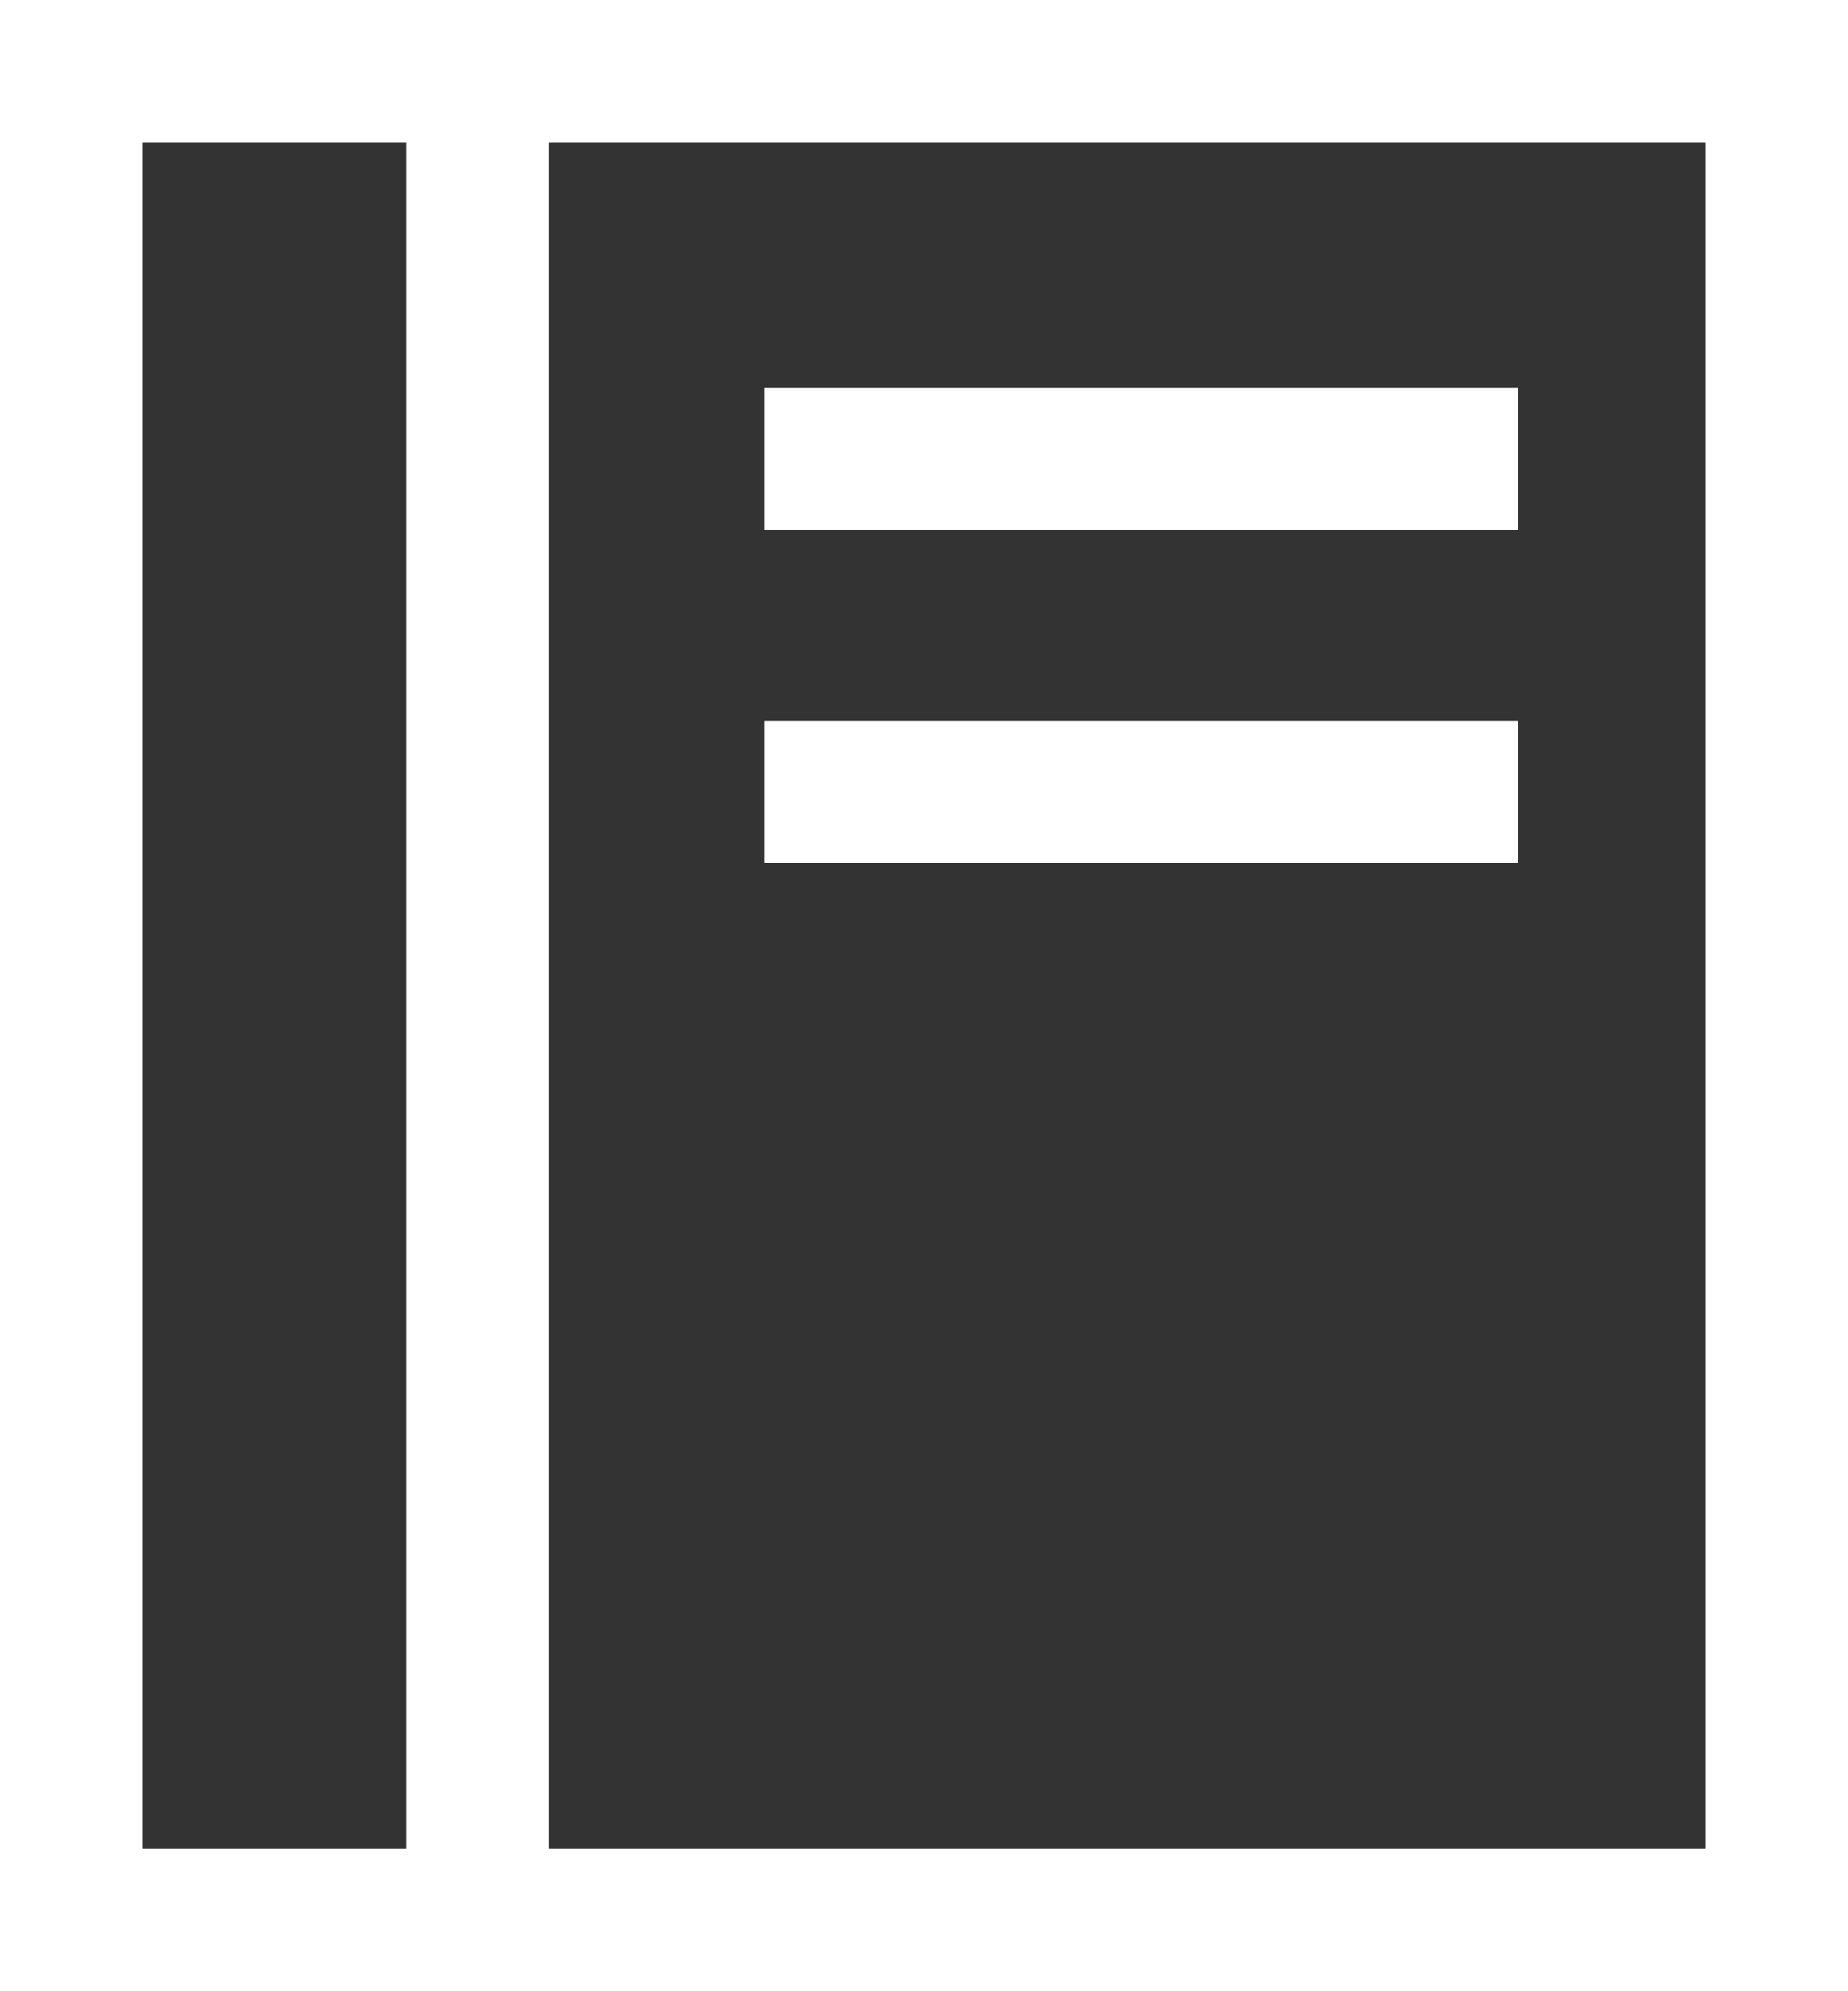
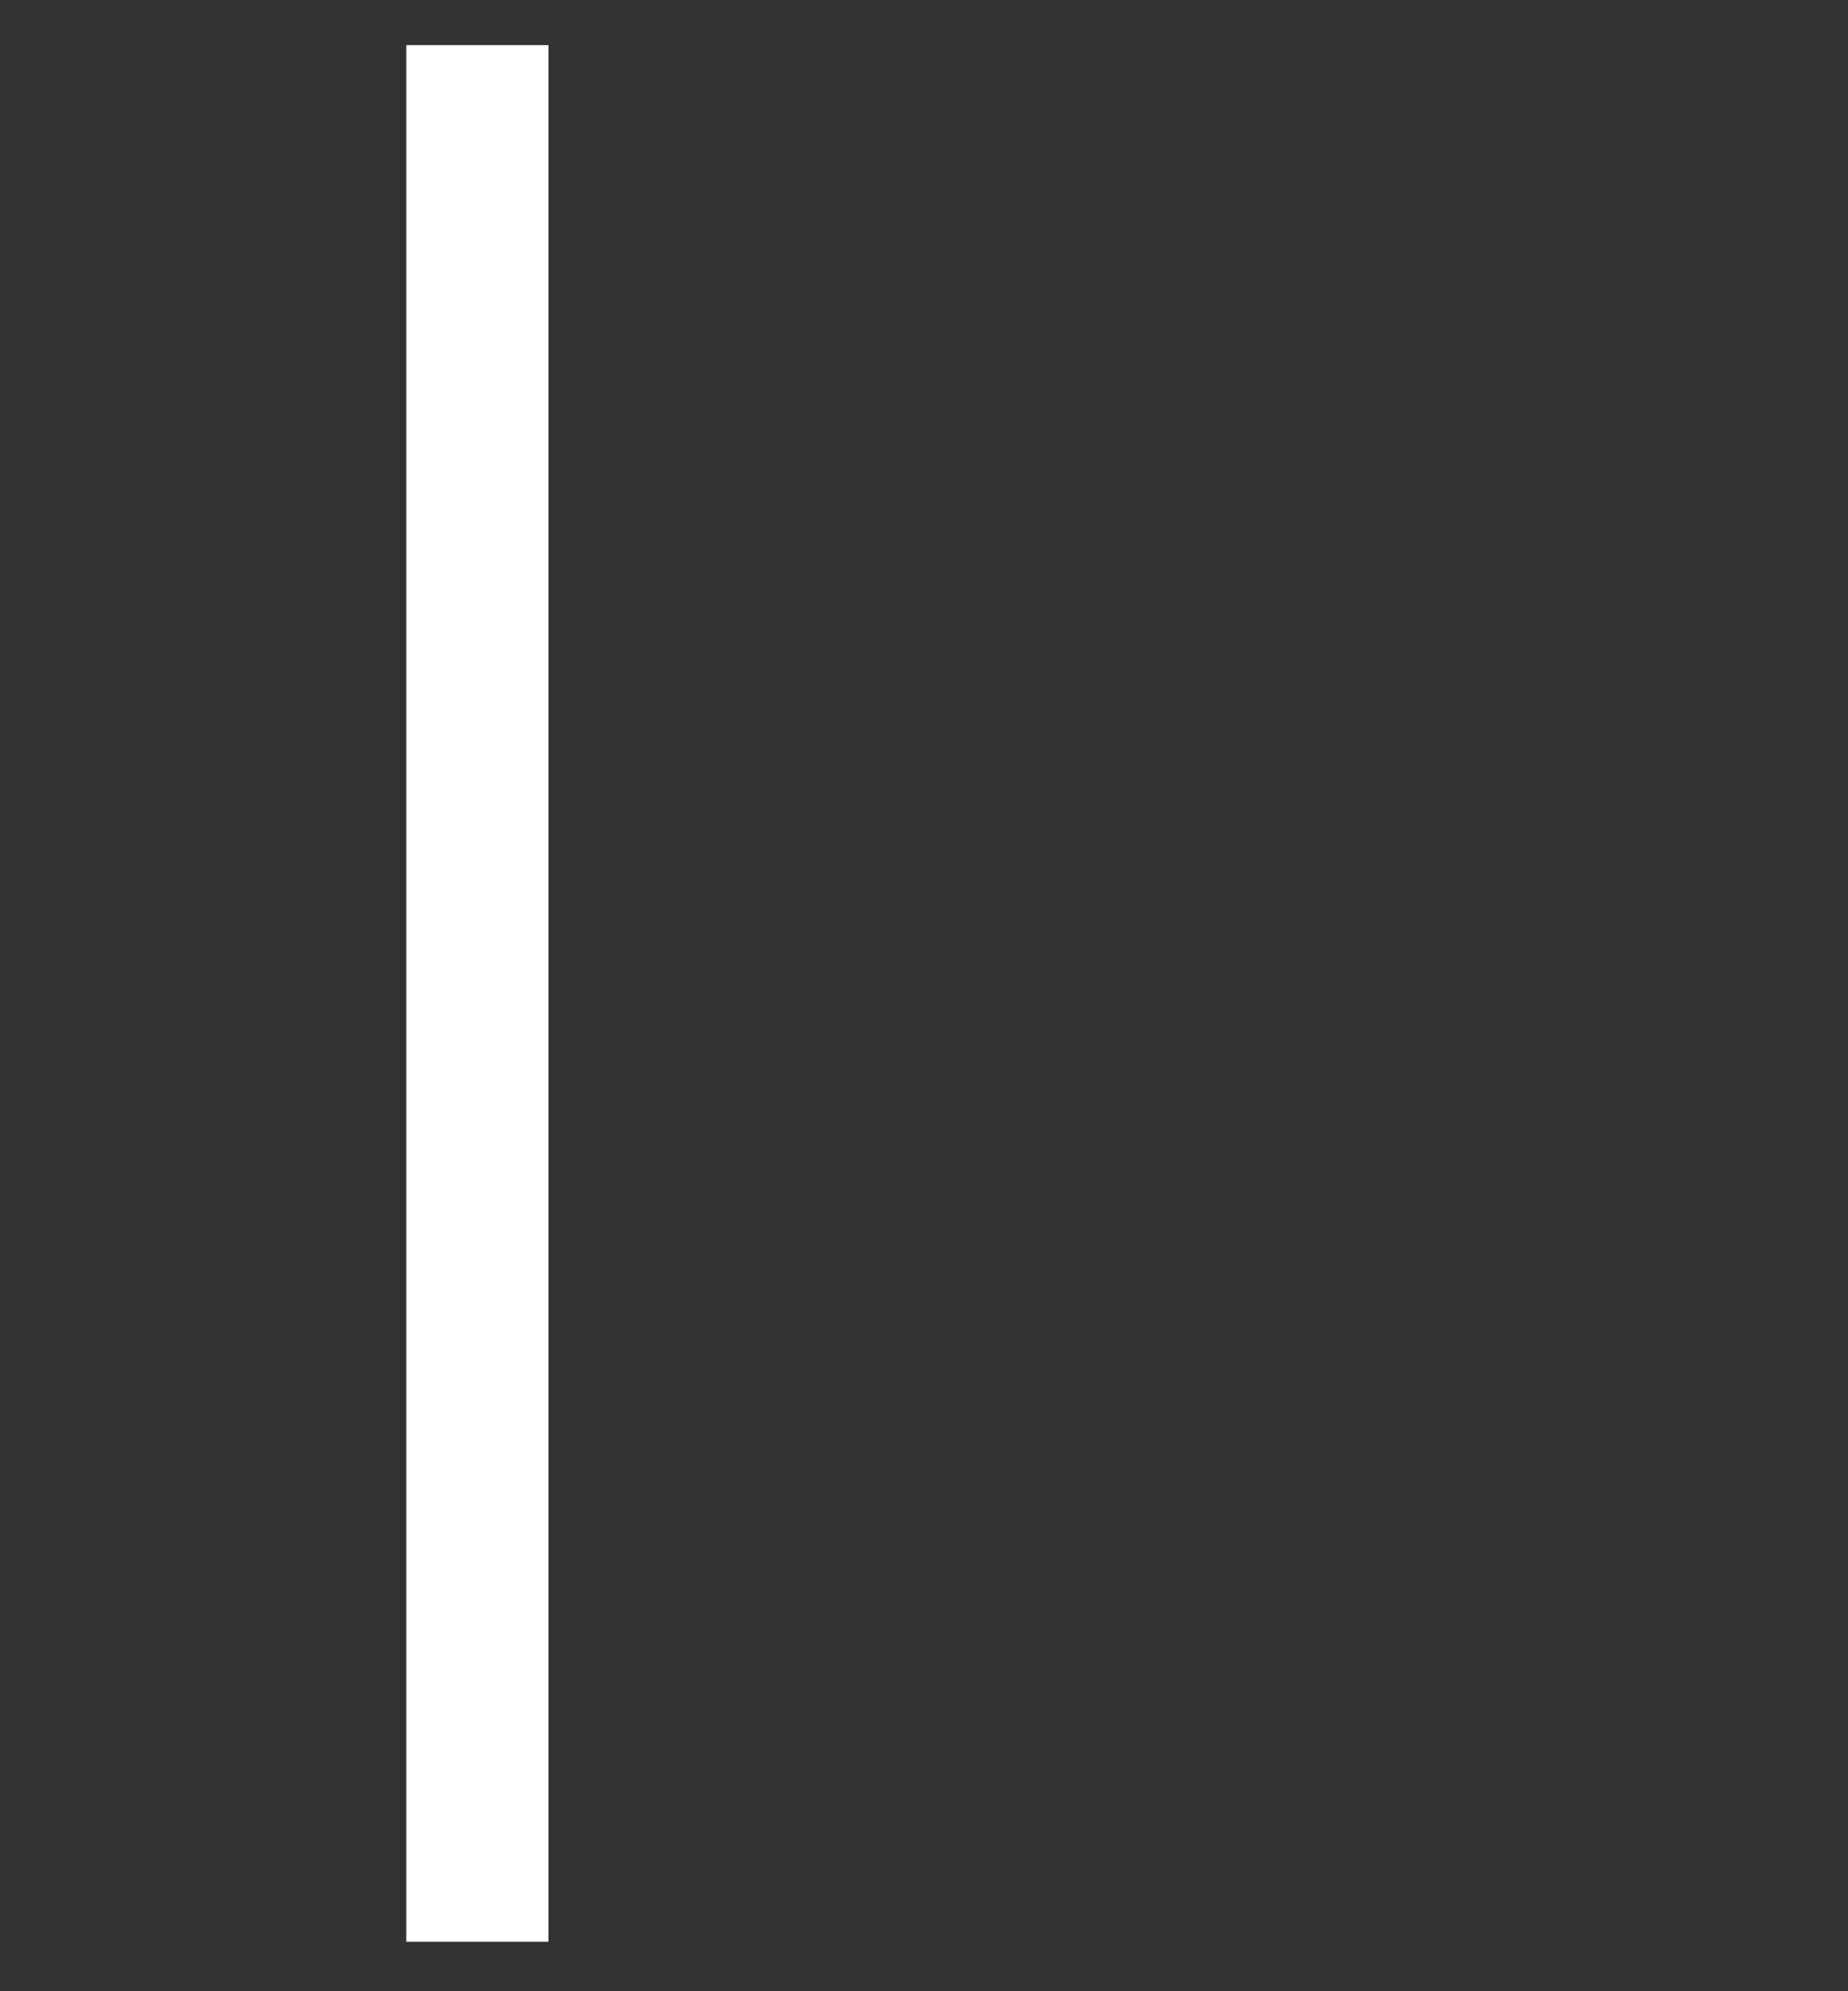
<svg xmlns="http://www.w3.org/2000/svg" width="13" height="14" viewBox="0 0 13 14">
  <rect x="0" y="0" width="13" height="14" fill="#333333" stroke="none" />
  <g transform="translate(-166 -638)">
-     <path d="M7760.538,779.672h5.3" transform="translate(-7589.159 -138.446)" fill="none" stroke="#fff" stroke-width="1" />
-     <path d="M7760.538,779.672h5.3" transform="translate(-7589.159 -136.105)" fill="none" stroke="#fff" stroke-width="1" />
    <g transform="translate(166 638)" fill="none" stroke="#fff" stroke-width="1">
-       <rect width="13" height="14" stroke="none" />
-       <rect x="0.5" y="0.5" width="12" height="13" fill="none" />
-     </g>
+       </g>
    <path d="M7736.729,730v13.335" transform="translate(-7567.371 -91.683)" fill="none" stroke="#fff" stroke-width="1" />
  </g>
</svg>